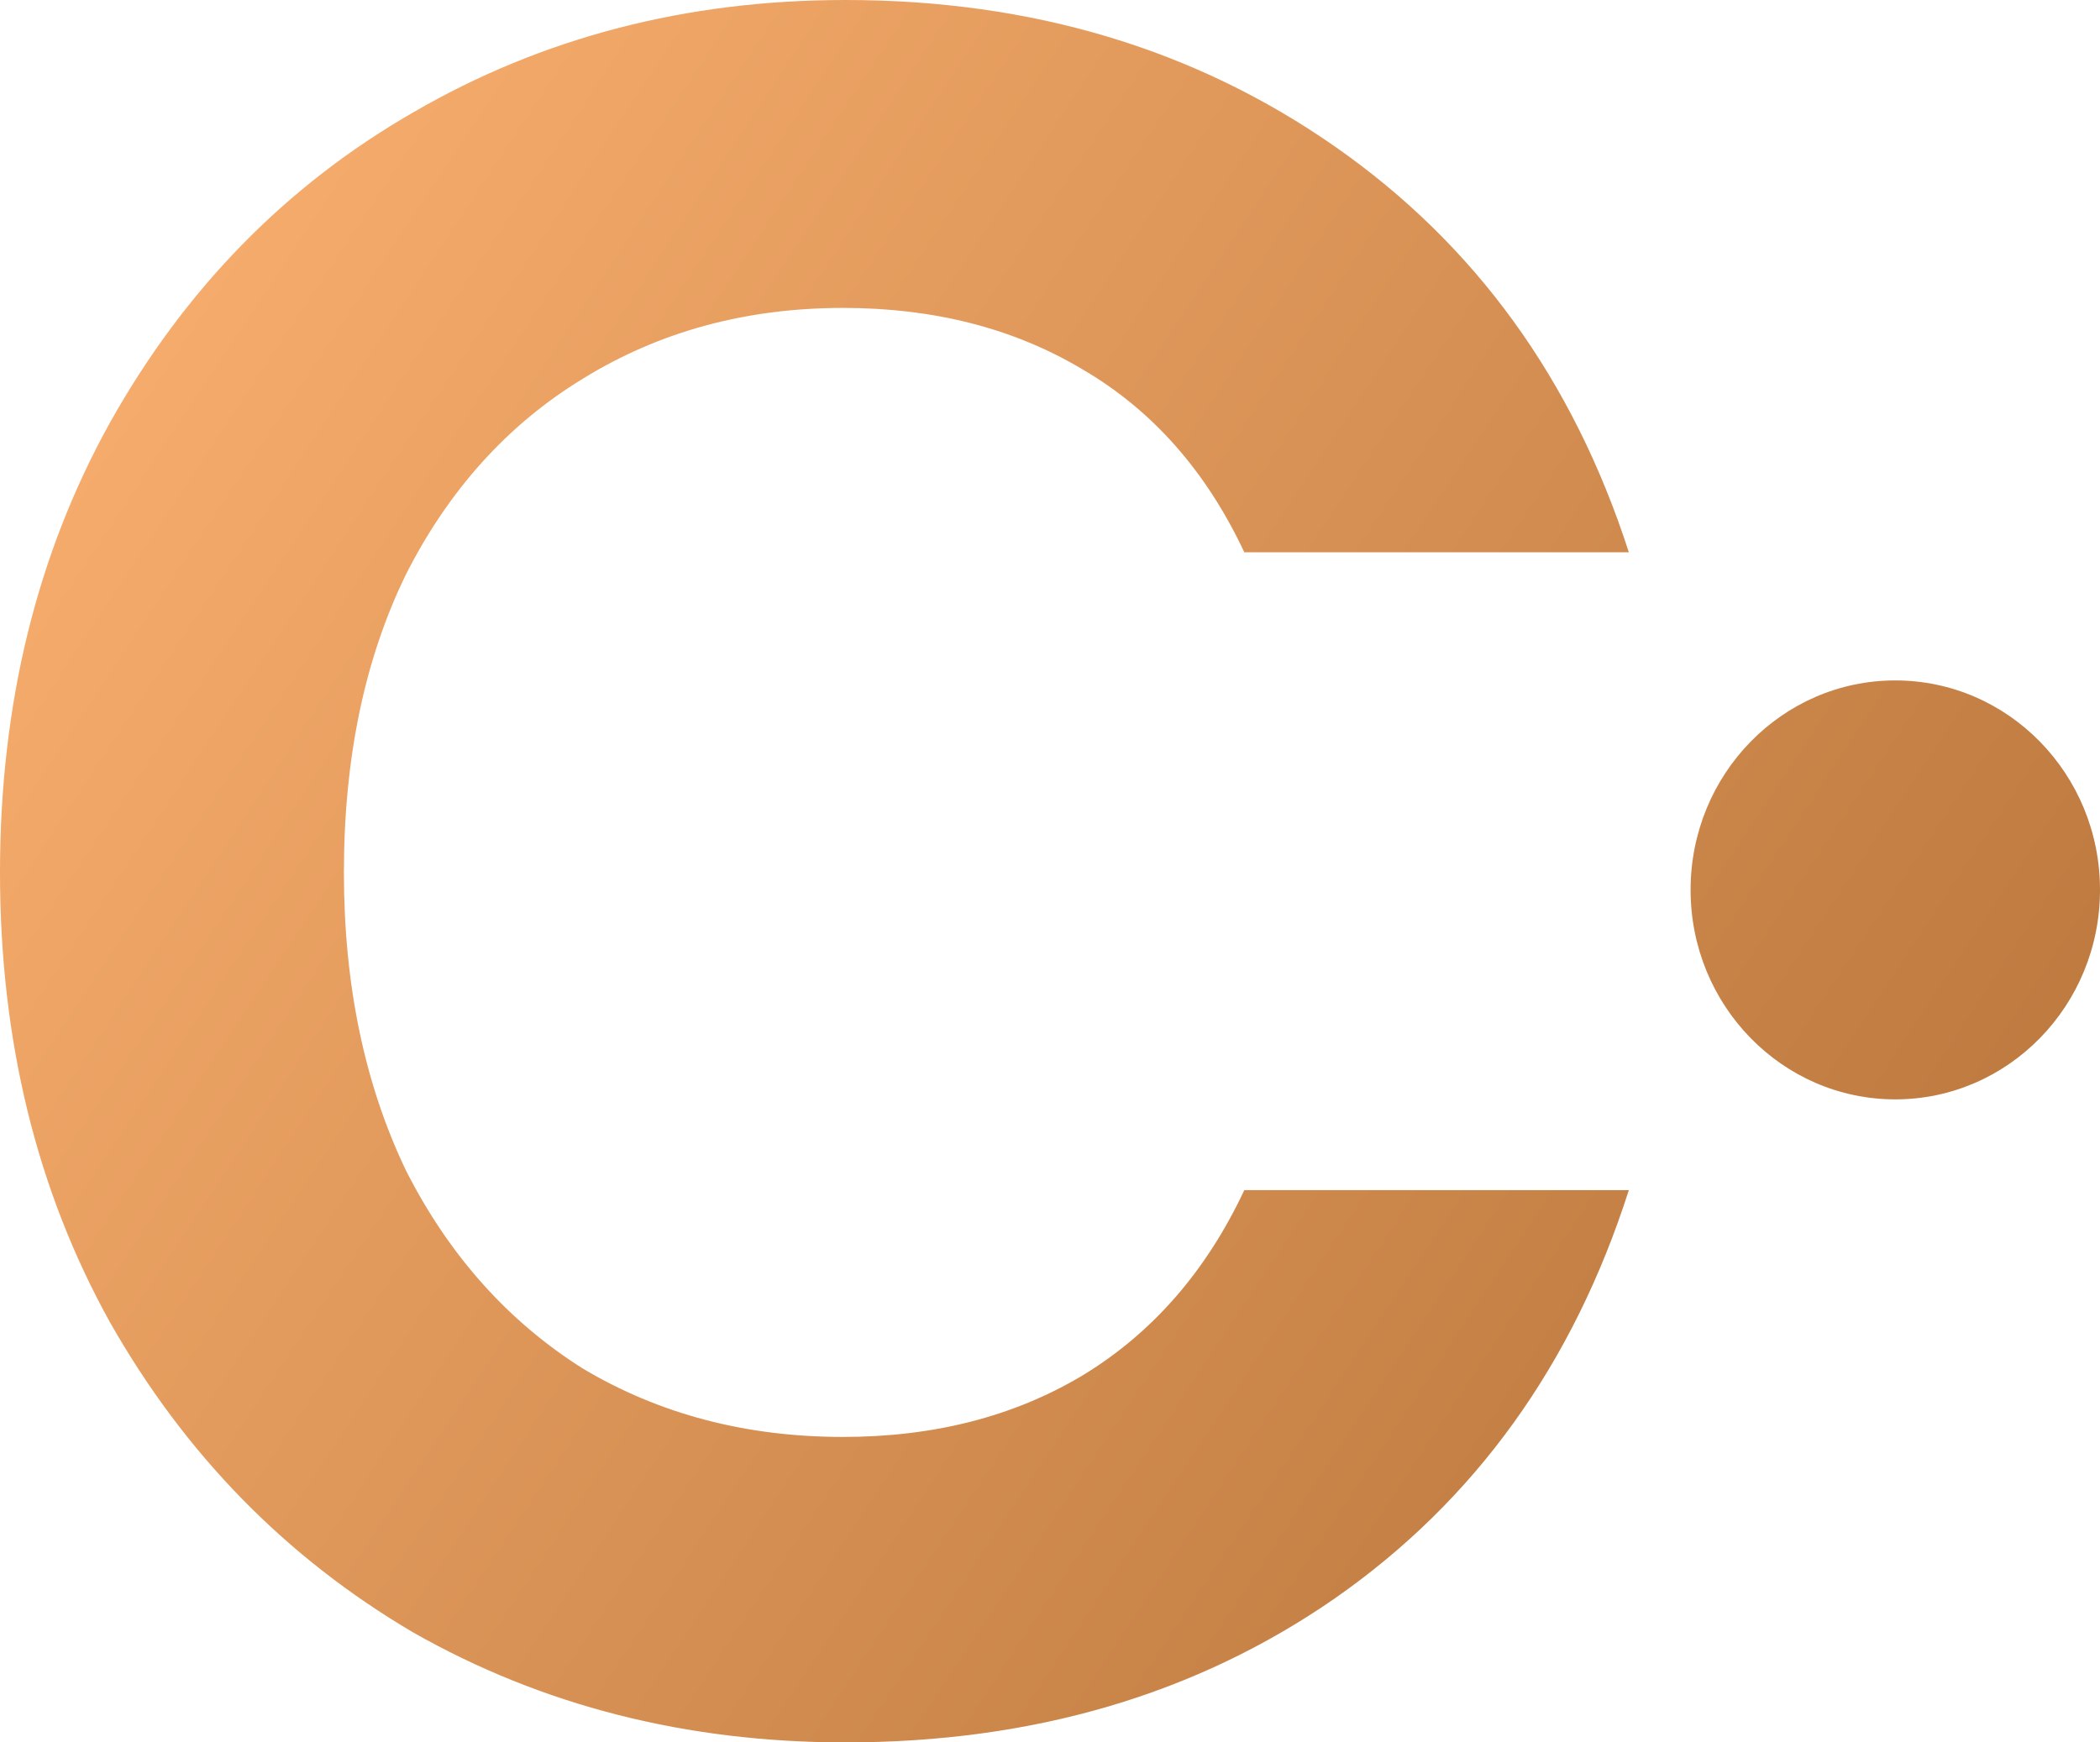
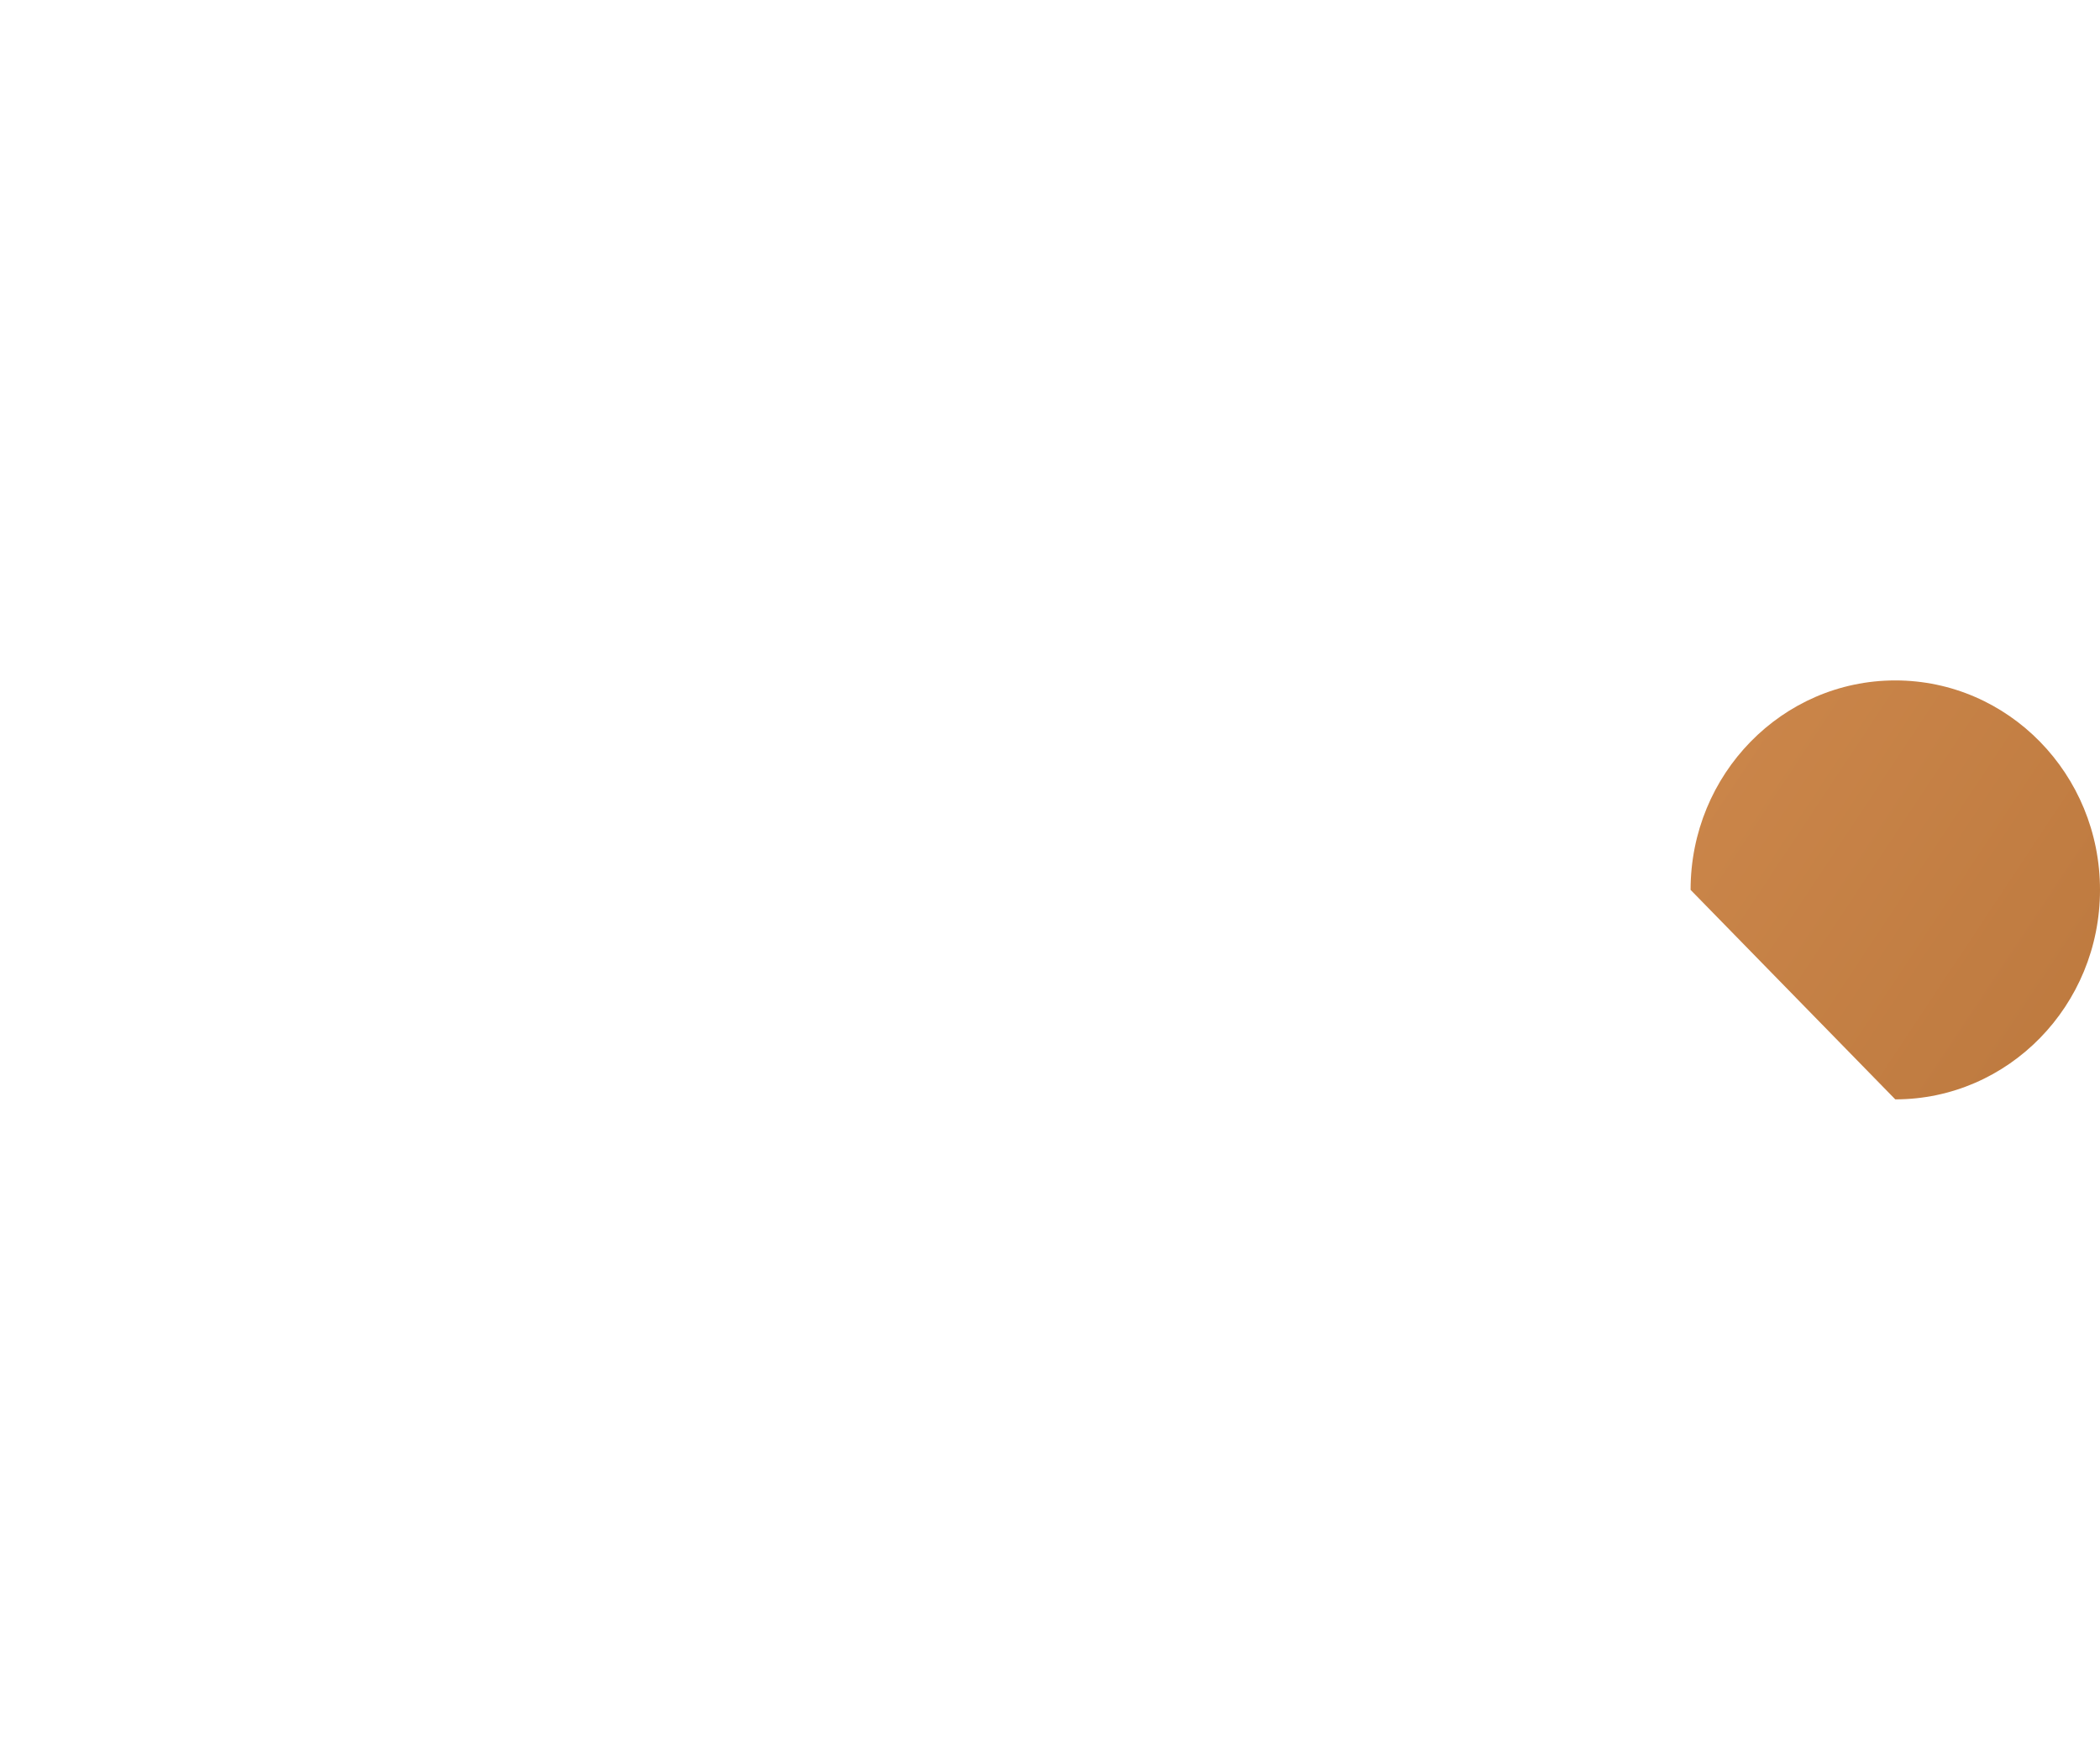
<svg xmlns="http://www.w3.org/2000/svg" width="47" height="39" viewBox="0 0 47 39" fill="none">
-   <path d="M2.459 9.463C0.82 12.416 0 15.771 0 19.527C0 23.283 0.82 26.638 2.459 29.592C4.134 32.546 6.396 34.861 9.247 36.539C12.134 38.179 15.359 39 18.922 39C23.127 39 26.78 37.924 29.88 35.773C33.016 33.585 35.207 30.54 36.455 26.638H27.849C26.994 28.461 25.782 29.847 24.214 30.795C22.682 31.707 20.9 32.163 18.869 32.163C16.695 32.163 14.753 31.652 13.042 30.631C11.368 29.574 10.049 28.097 9.087 26.201C8.16 24.268 7.697 22.044 7.697 19.527C7.697 16.975 8.16 14.75 9.087 12.854C10.049 10.958 11.368 9.499 13.042 8.478C14.753 7.421 16.695 6.892 18.869 6.892C20.9 6.892 22.682 7.348 24.214 8.259C25.782 9.171 26.994 10.539 27.849 12.362H36.455C35.207 8.496 33.016 5.47 29.88 3.282C26.744 1.094 23.091 0 18.922 0C15.359 0 12.134 0.839 9.247 2.516C6.396 4.157 4.134 6.473 2.459 9.463Z" fill="url(#paint0_linear_23_887)" />
-   <path d="M42.418 24.607C44.949 24.607 47 22.507 47 19.918C47 17.329 44.949 15.23 42.418 15.23C39.888 15.23 37.837 17.329 37.837 19.918C37.837 22.507 39.888 24.607 42.418 24.607Z" fill="url(#paint1_linear_23_887)" />
+   <path d="M42.418 24.607C44.949 24.607 47 22.507 47 19.918C47 17.329 44.949 15.23 42.418 15.23C39.888 15.23 37.837 17.329 37.837 19.918Z" fill="url(#paint1_linear_23_887)" />
  <defs>
    <linearGradient id="paint0_linear_23_887" x1="1.5" y1="7.5" x2="44.5" y2="36" gradientUnits="userSpaceOnUse">
      <stop stop-color="#F7AD6D" />
      <stop offset="1" stop-color="#B7743A" />
    </linearGradient>
    <linearGradient id="paint1_linear_23_887" x1="1.5" y1="7.5" x2="44.5" y2="36" gradientUnits="userSpaceOnUse">
      <stop stop-color="#F7AD6D" />
      <stop offset="1" stop-color="#B7743A" />
    </linearGradient>
  </defs>
</svg>